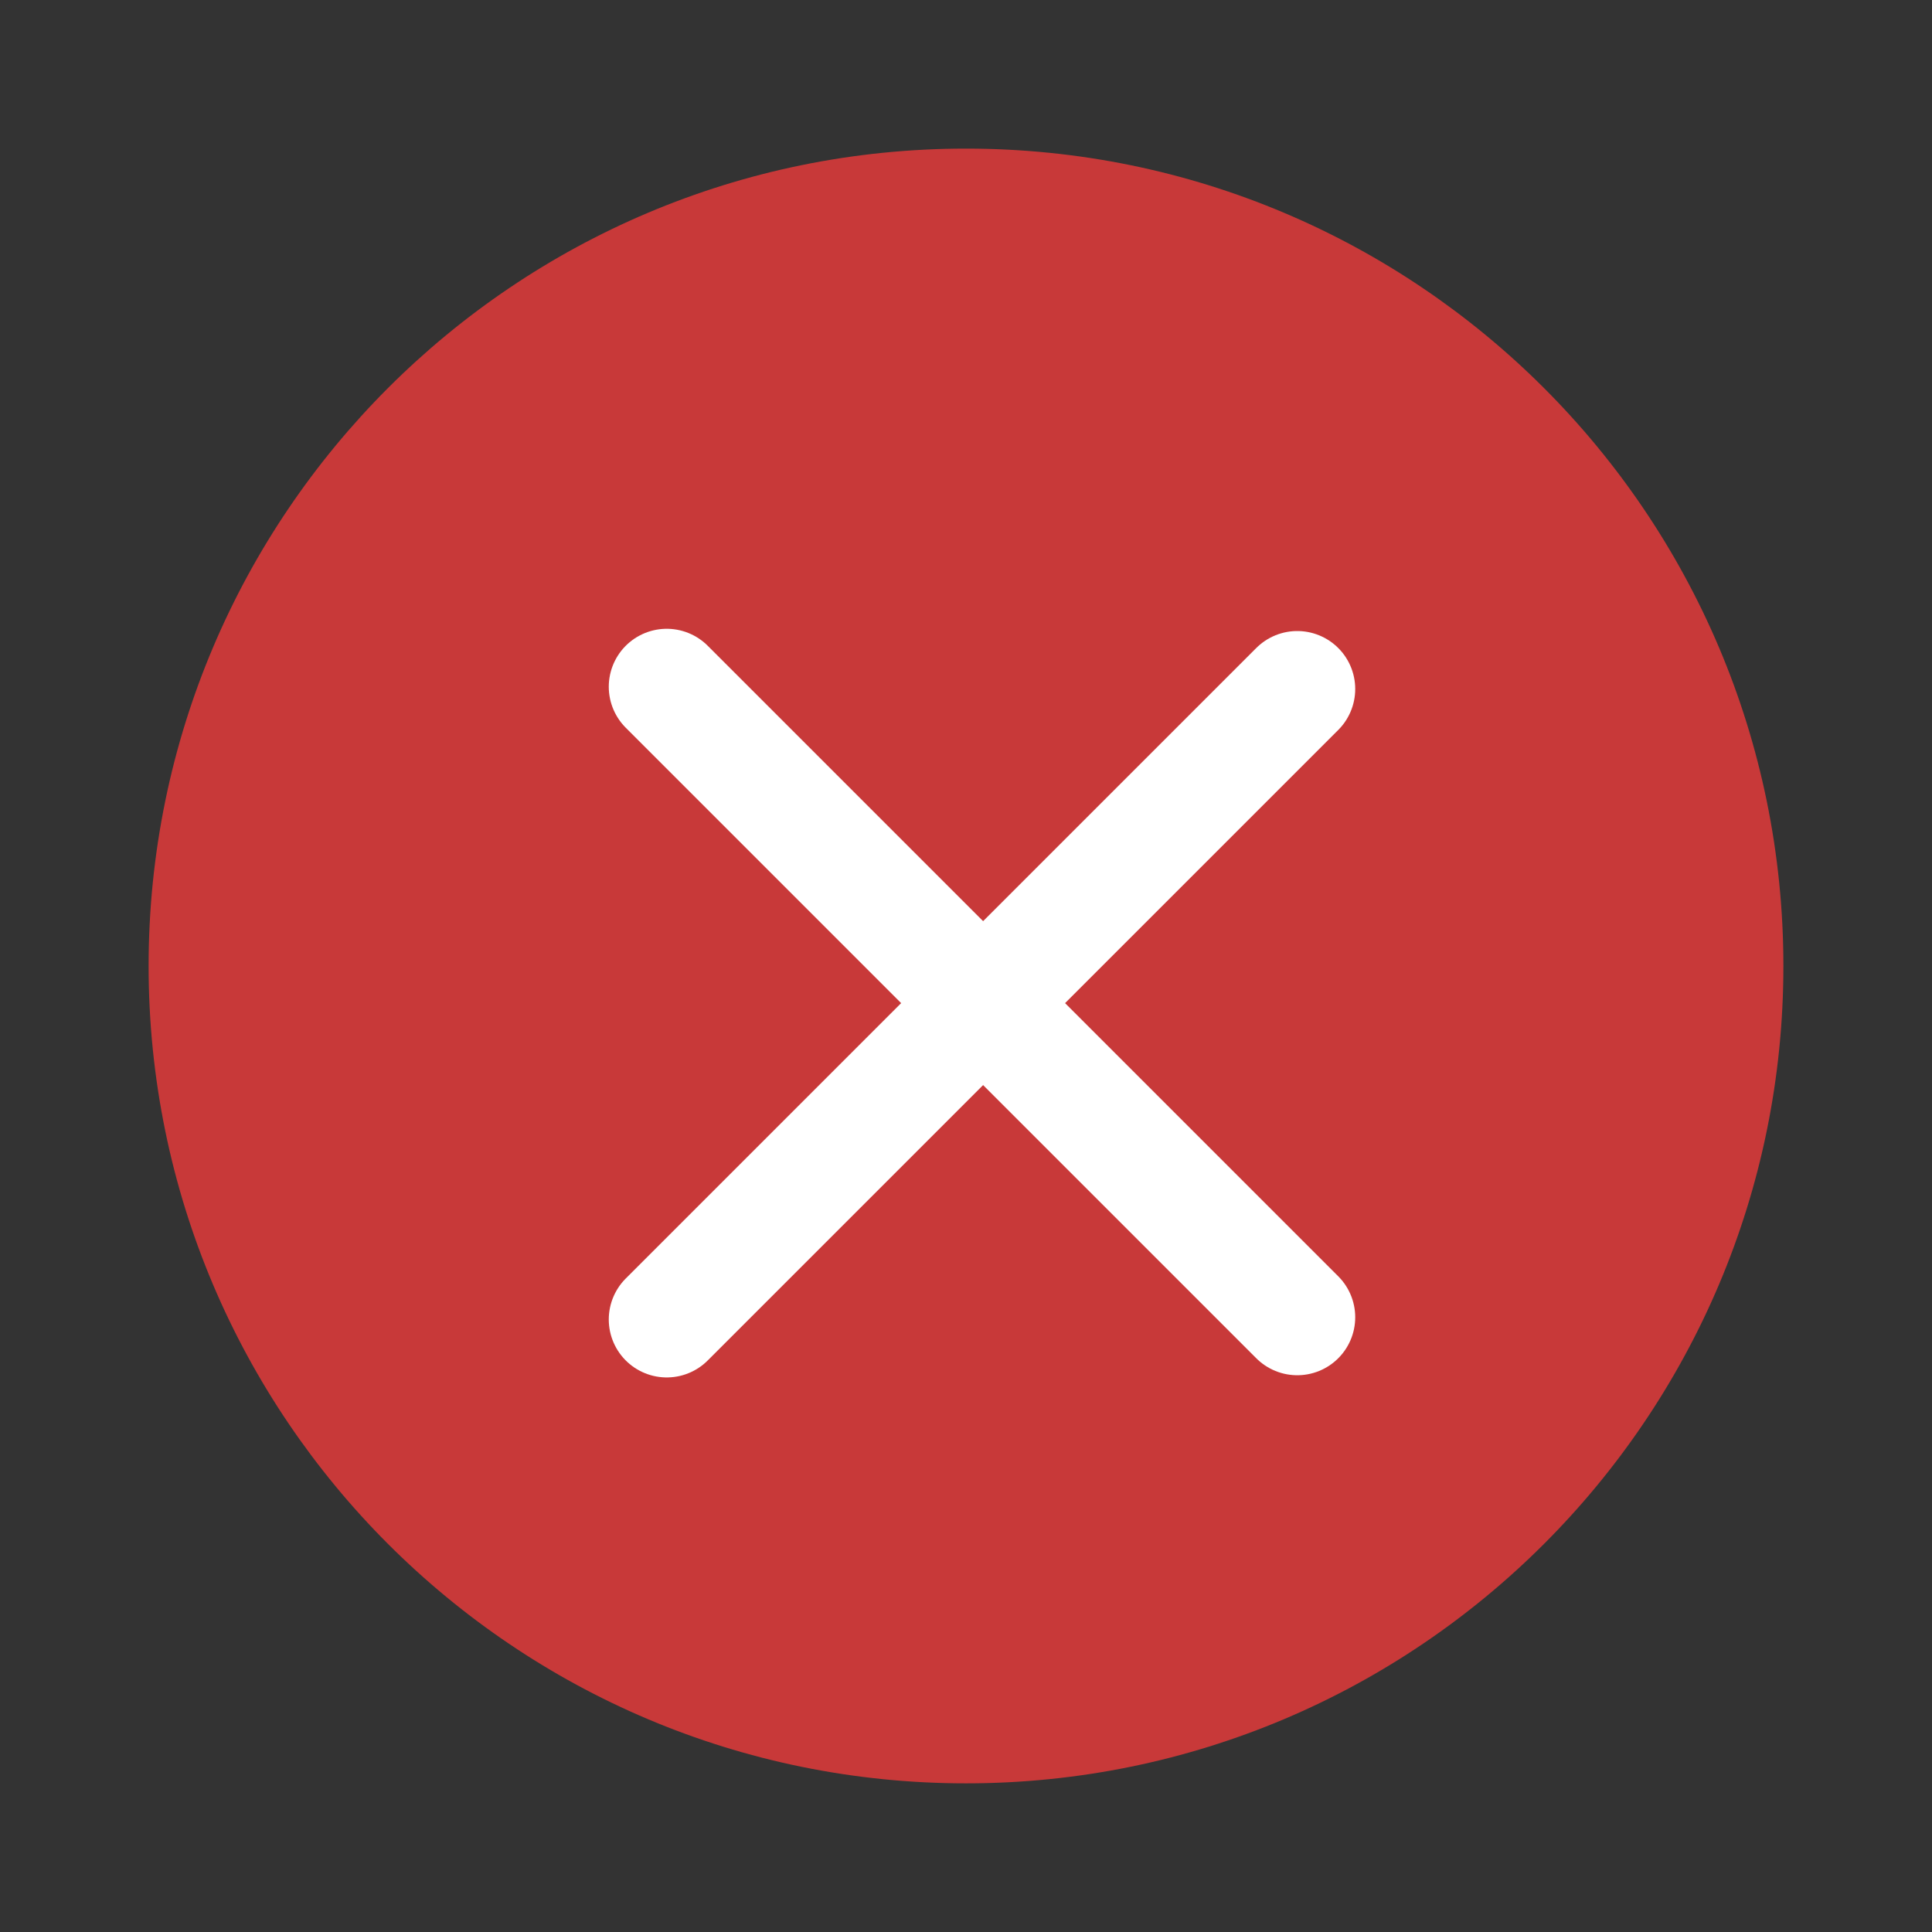
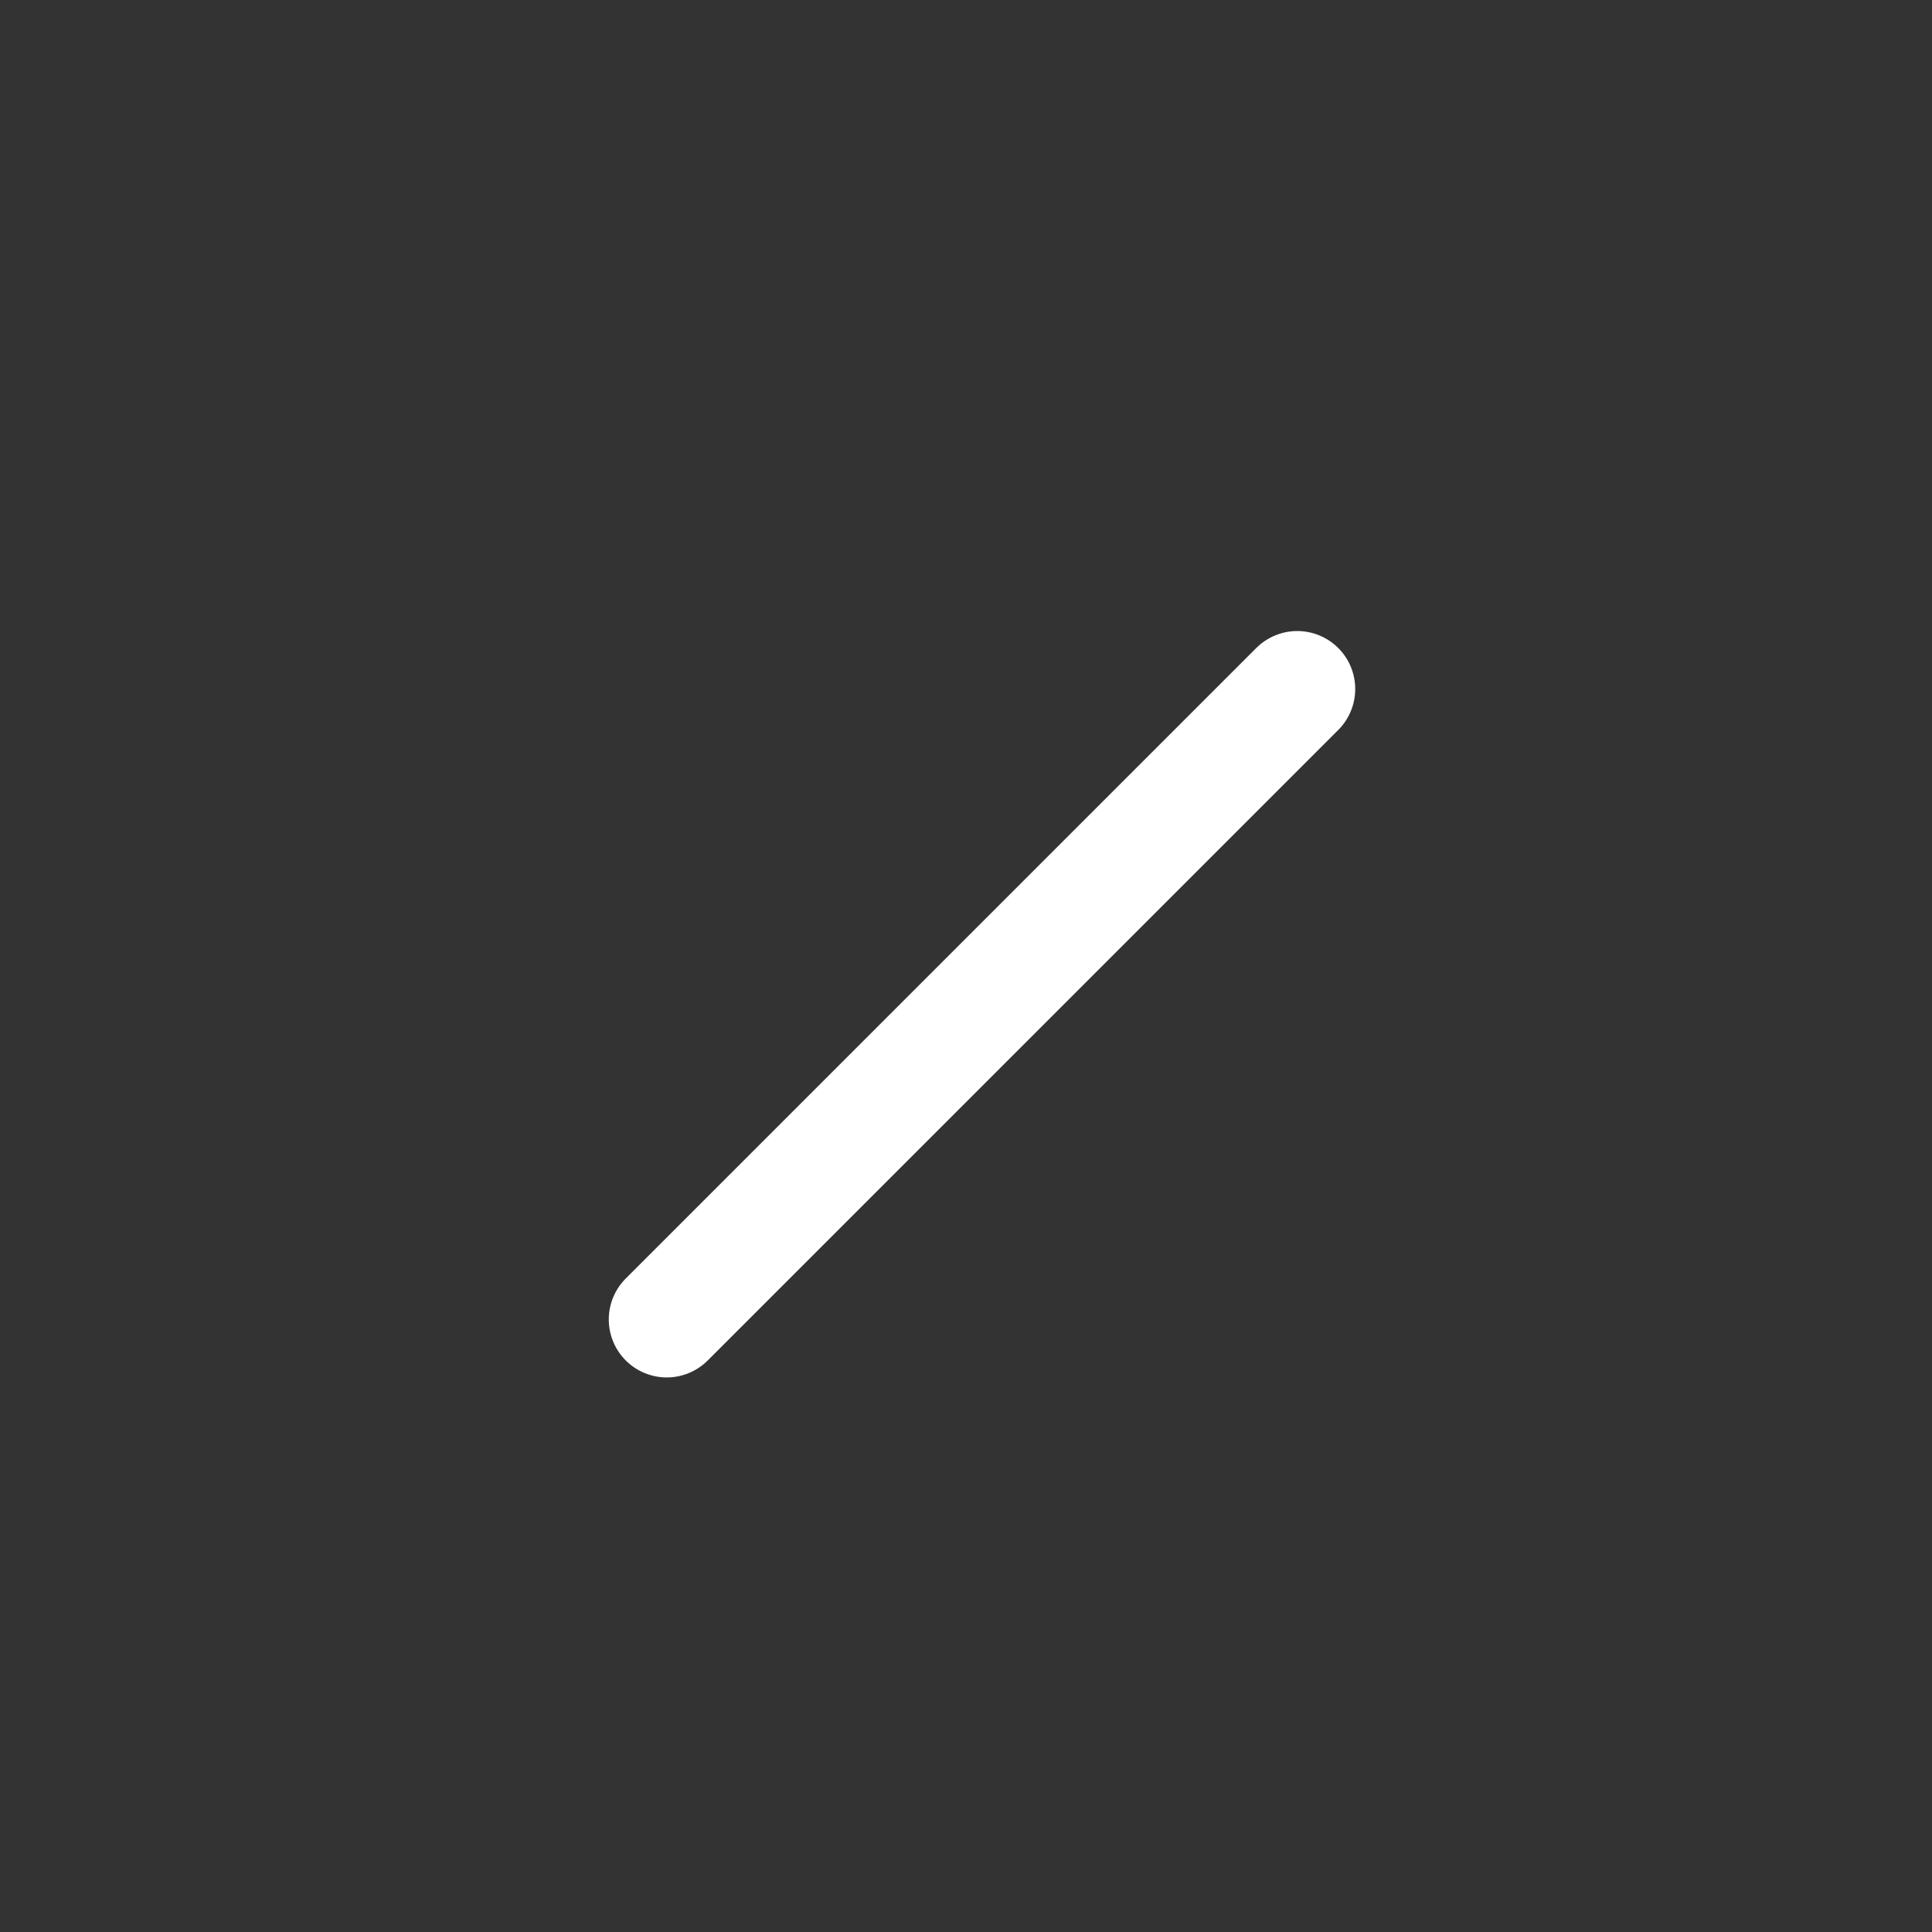
<svg xmlns="http://www.w3.org/2000/svg" width="50" height="50" viewBox="0 0 50 50" fill="none">
  <rect x="0" y="0" width="50" height="50" fill="#333333" stroke="none" />
-   <path d="M25 46.153C13.317 46.153 3.846 36.682 3.846 25C3.846 13.317 13.317 3.846 25 3.846C36.683 3.846 46.154 13.317 46.154 25C46.154 36.682 36.683 46.153 25 46.153Z" fill="#C83939" />
-   <path d="M17.255 17.773L33.573 34.091" stroke="white" stroke-width="3" stroke-linecap="round" />
  <path d="M17.255 34.148L33.573 17.831" stroke="white" stroke-width="3" stroke-linecap="round" />
</svg>